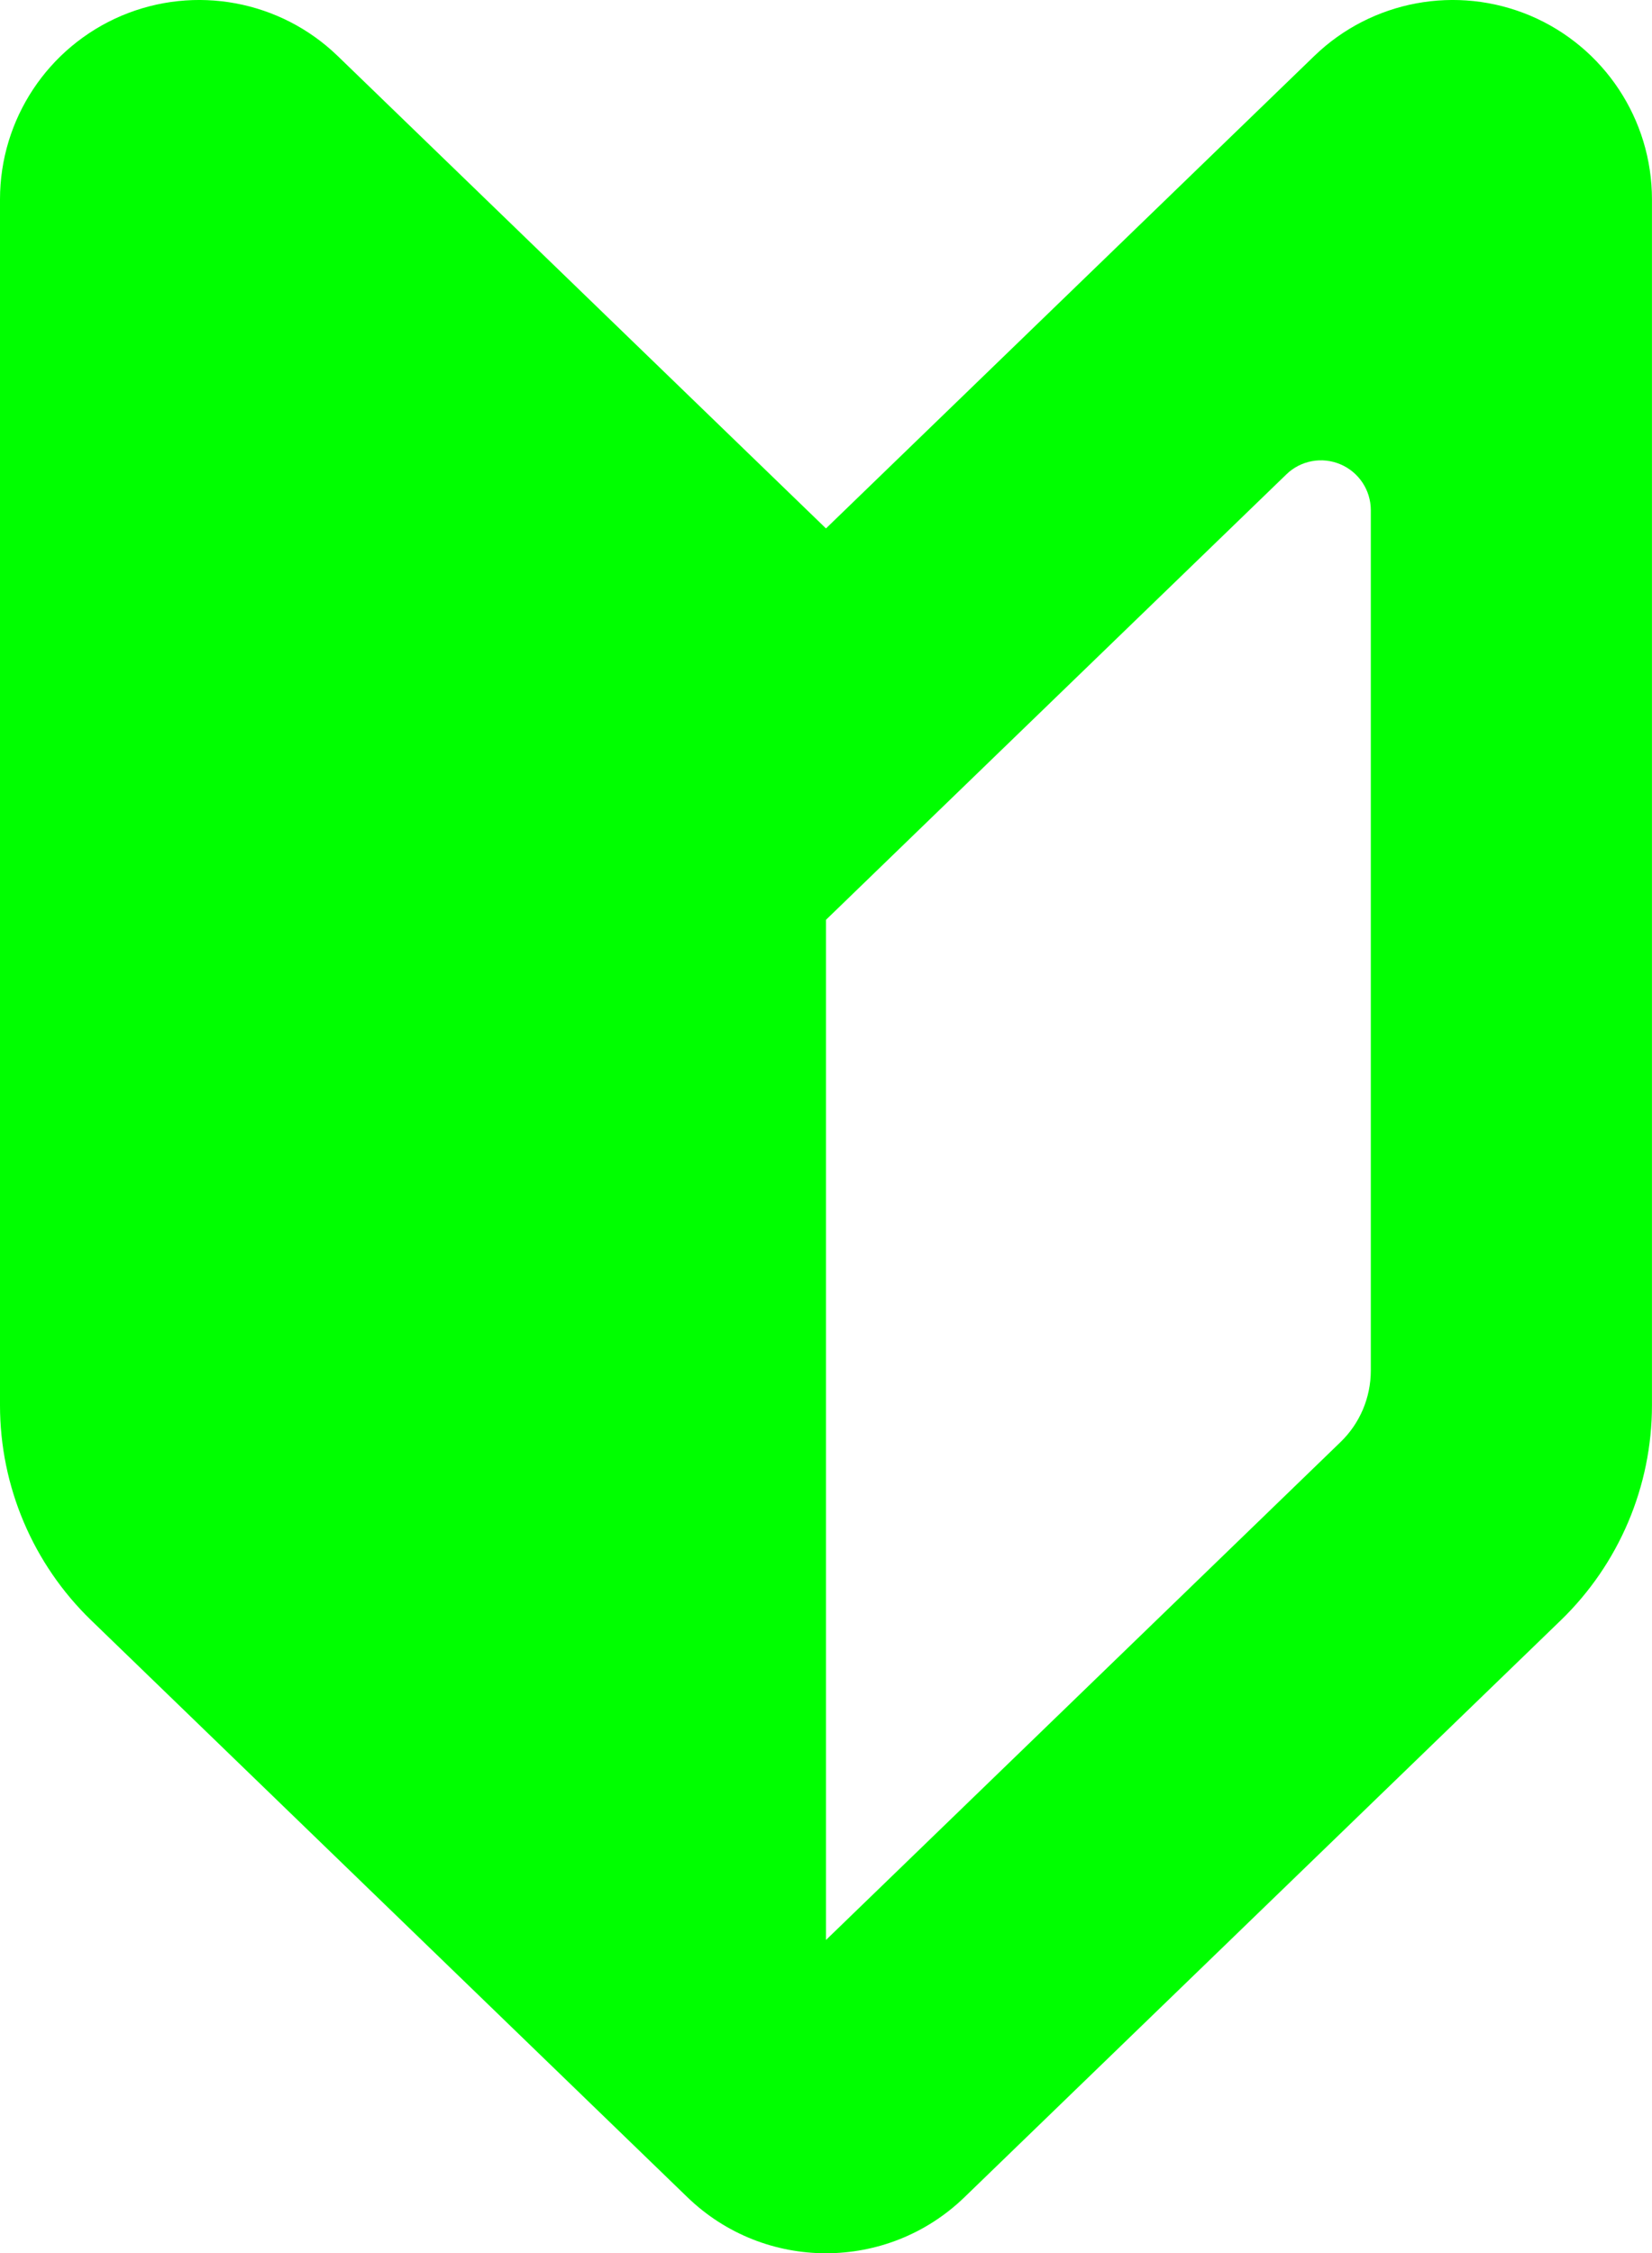
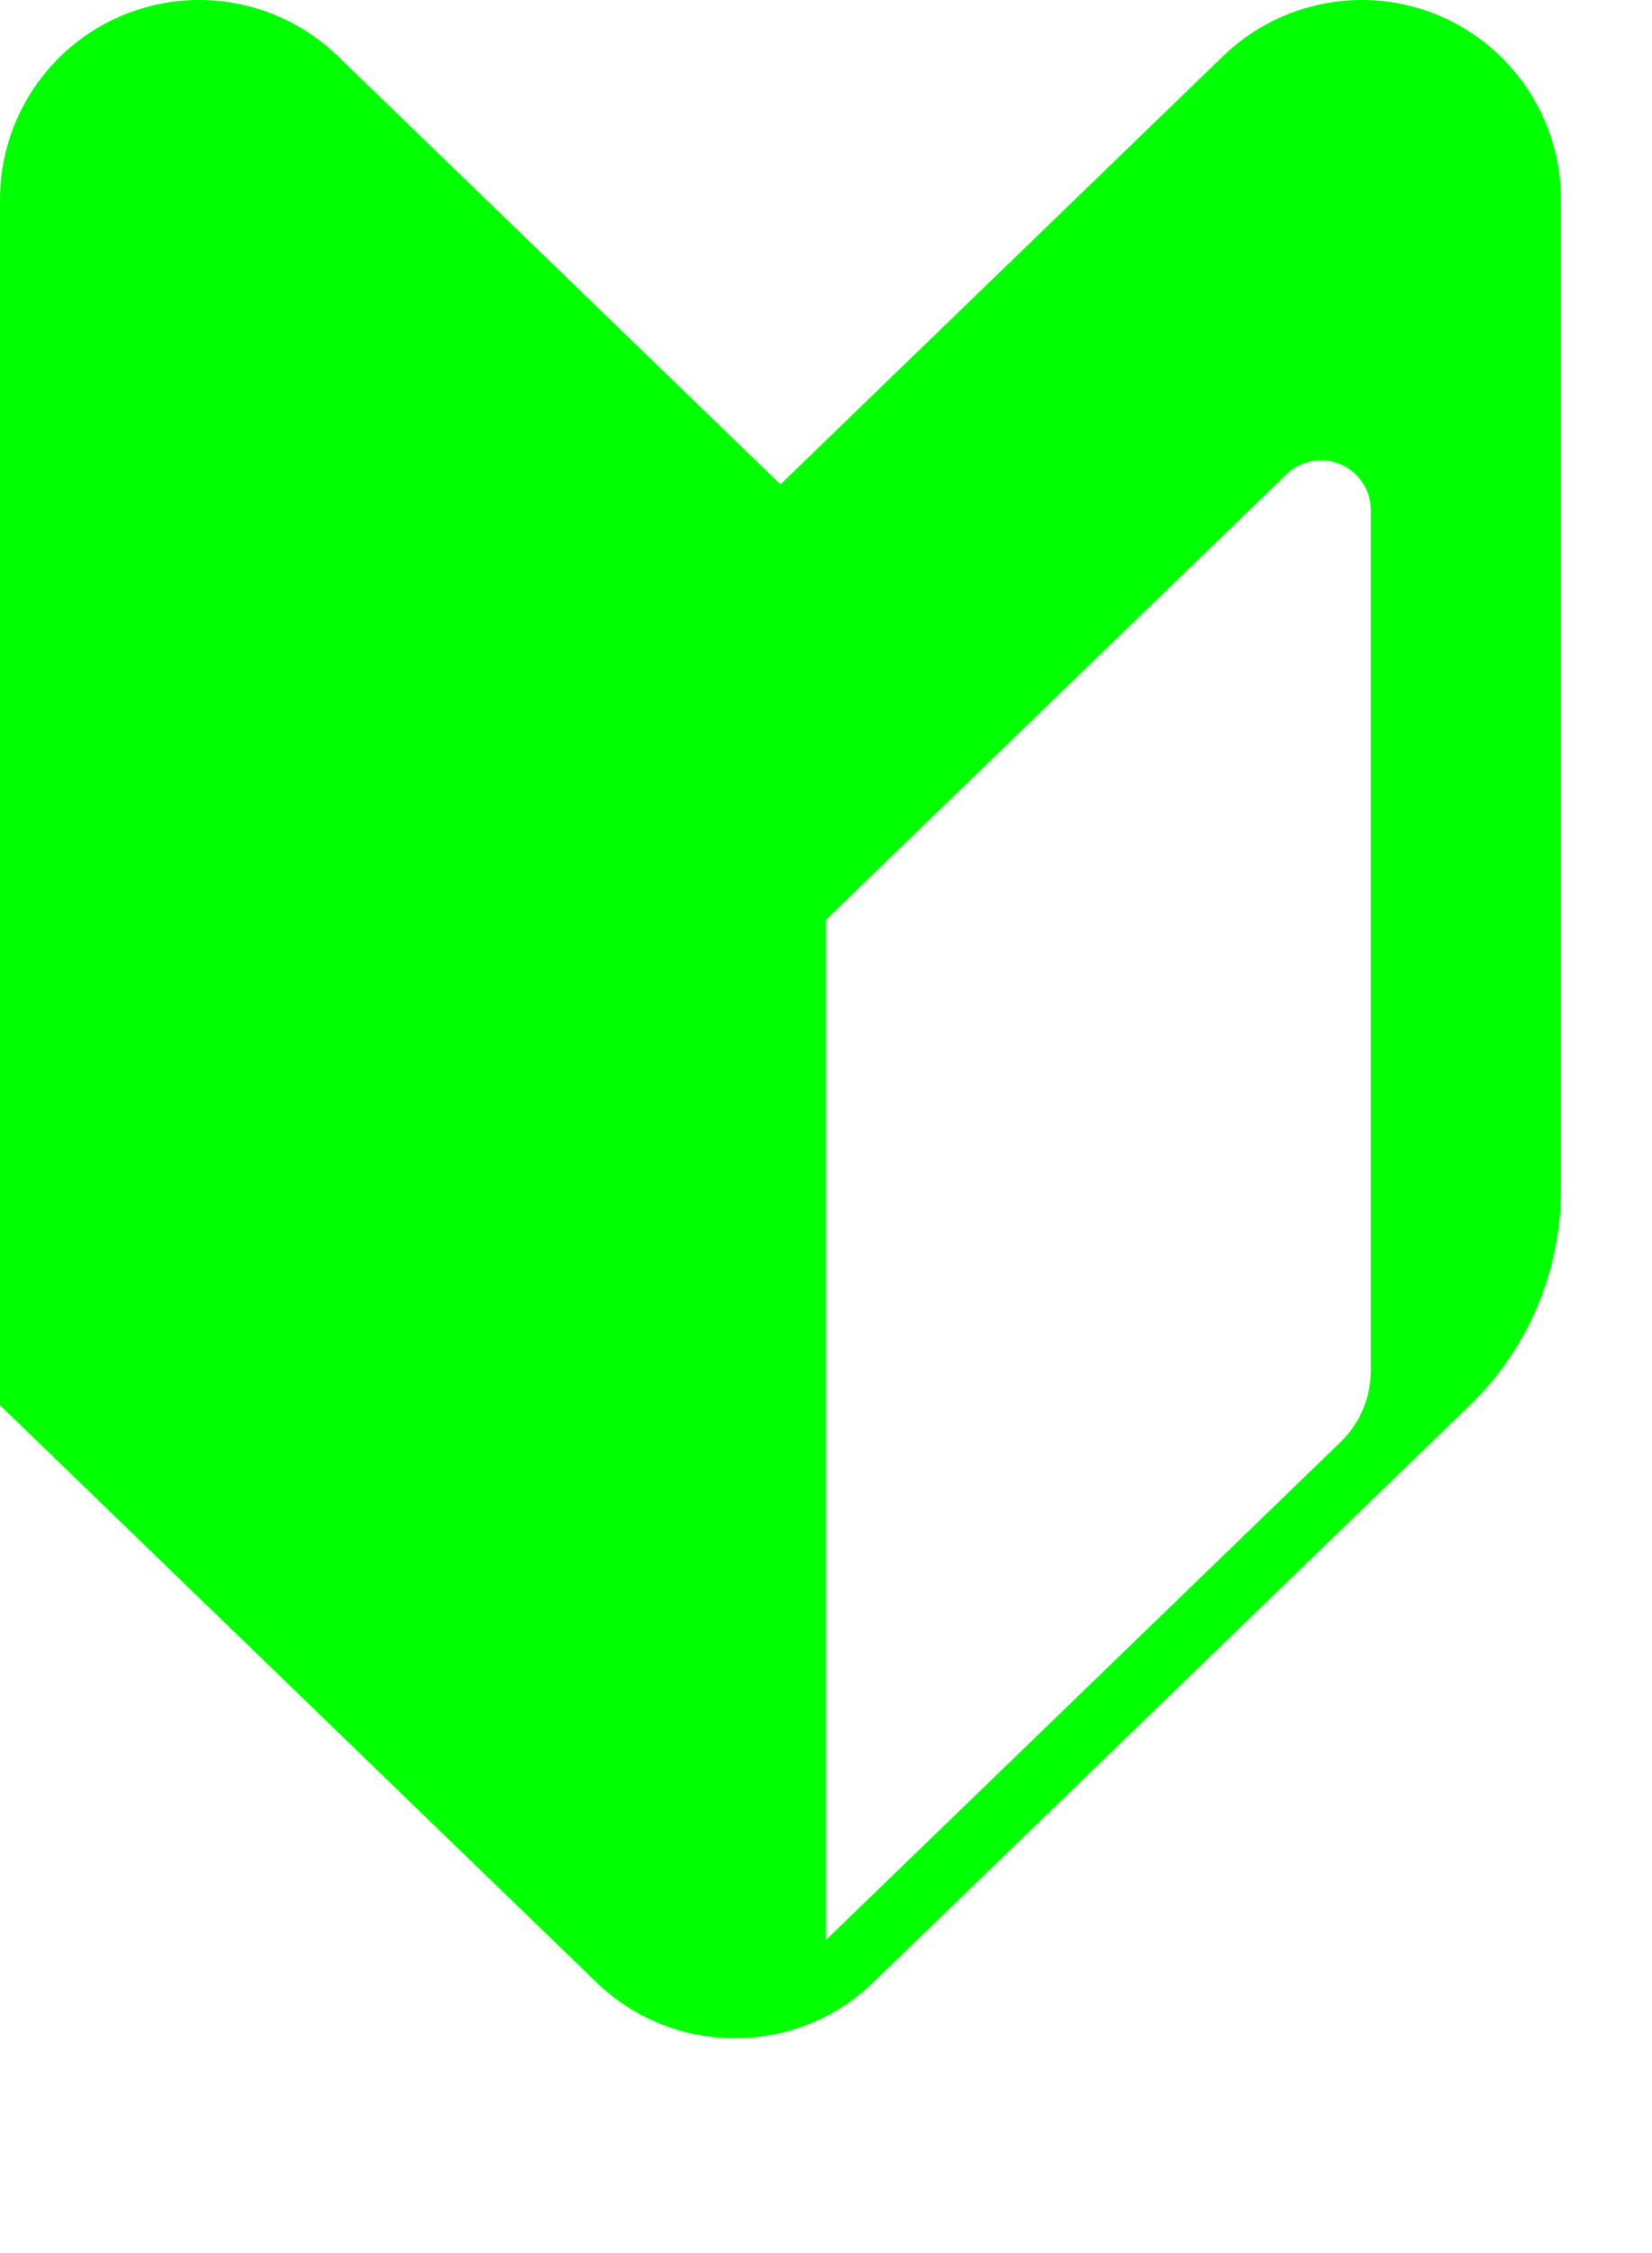
<svg xmlns="http://www.w3.org/2000/svg" id="_レイヤー_2" data-name="レイヤー 2" viewBox="0 0 375.53 511.99">
  <defs>
    <style>
      .cls-1 {
        fill: lime;
      }
    </style>
  </defs>
  <g id="_レイヤー_1-2" data-name="レイヤー 1">
-     <path class="cls-1" d="M187.76,120.07L76.78,12.74C63.72.1,44.36-3.5,27.61,3.58,10.88,10.69,0,27.11,0,45.3v274c0,18.41,7.47,36.03,20.7,48.84l135.56,131.11c17.56,16.98,45.44,16.98,62.98,0l135.58-131.11c13.23-12.81,20.7-30.44,20.7-48.84V45.3c0-18.19-10.88-34.61-27.61-41.72-16.75-7.08-36.11-3.48-49.17,9.16l-110.98,107.33ZM311.61,311.41c0,6.14-2.48,12.02-6.91,16.28l-116.94,113.11v-231.8l22.22-21.5,82.44-79.72c3.25-3.16,8.11-4.06,12.28-2.28,4.19,1.77,6.91,5.88,6.91,10.42v195.48Z" />
+     <path class="cls-1" d="M187.76,120.07L76.78,12.74C63.72.1,44.36-3.5,27.61,3.58,10.88,10.69,0,27.11,0,45.3v274l135.56,131.11c17.56,16.98,45.44,16.98,62.98,0l135.58-131.11c13.23-12.81,20.7-30.44,20.7-48.84V45.3c0-18.19-10.88-34.61-27.61-41.72-16.75-7.08-36.11-3.48-49.17,9.16l-110.98,107.33ZM311.61,311.41c0,6.14-2.48,12.02-6.91,16.28l-116.94,113.11v-231.8l22.22-21.5,82.44-79.72c3.25-3.16,8.11-4.06,12.28-2.28,4.19,1.77,6.91,5.88,6.91,10.42v195.48Z" />
  </g>
</svg>